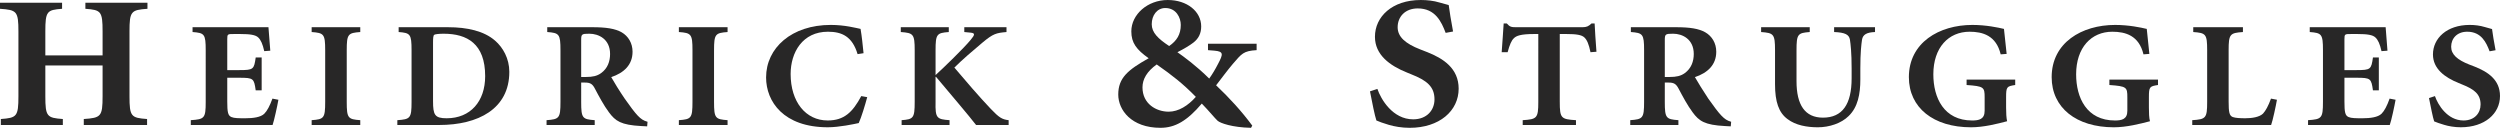
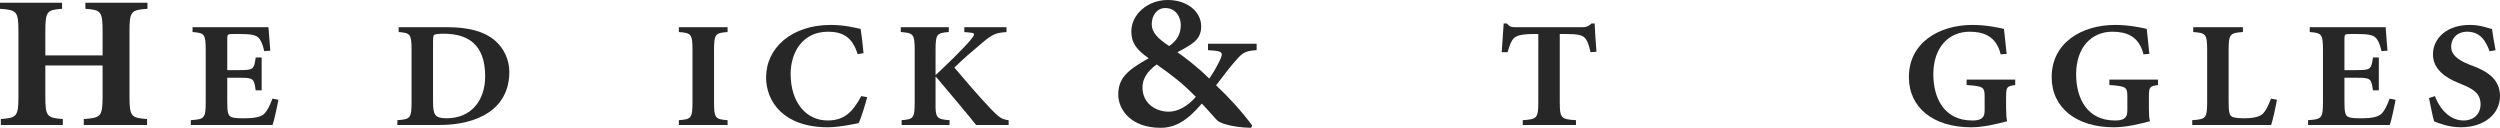
<svg xmlns="http://www.w3.org/2000/svg" xmlns:xlink="http://www.w3.org/1999/xlink" version="1.1" id="Layer_1" x="0px" y="0px" width="620.354px" height="31.716px" viewBox="0 0 620.354 31.716" enable-background="new 0 0 620.354 31.716" xml:space="preserve">
  <g>
    <defs>
      <rect id="SVGID_1_" x="0.001" width="620.354" height="31.716" />
    </defs>
    <clipPath id="SVGID_2_">
      <use xlink:href="#SVGID_1_" overflow="visible" />
    </clipPath>
    <path clip-path="url(#SVGID_2_)" fill="#282727" d="M25.456,13.753V7.816c0-5.026-0.397-5.35-4.269-5.634V0.684H36.59v1.498   c-4.058,0.284-4.458,0.608-4.458,5.634v16.066c0,5.026,0.4,5.369,4.364,5.651v1.481H20.79v-1.481   c4.269-0.282,4.666-0.625,4.666-5.651v-7.644H11.25v7.644c0,5.026,0.397,5.369,4.343,5.651v1.481H0.21v-1.481   c3.946-0.282,4.362-0.625,4.362-5.651V7.816c0-5.026-0.416-5.35-4.572-5.634V0.684h15.404v1.498   C11.647,2.466,11.25,2.79,11.25,7.816v5.937H25.456z" />
    <path clip-path="url(#SVGID_2_)" fill="#282727" d="M51.044,12.463c0-4.02-0.304-4.286-3.263-4.515V6.754h18.835   c0.038,0.644,0.247,3.357,0.455,5.824l-1.498,0.113c-0.397-1.764-0.852-2.789-1.498-3.396c-0.663-0.644-2.029-0.852-4.438-0.852   h-1.594c-1.574,0-1.651,0-1.651,1.288v7.664h2.998c3.527,0,3.642-0.189,4.06-3.13h1.479v8.157h-1.479   c-0.418-2.941-0.533-3.13-4.06-3.13h-2.998v5.861c0,2.711,0.172,3.509,1.024,3.889c0.704,0.304,1.821,0.304,3.491,0.304   c1.898,0,3.776-0.248,4.666-1.119c0.701-0.685,1.366-1.936,2.031-3.757l1.479,0.284c-0.247,1.46-1.081,5.255-1.443,6.26H47.346   v-1.195c3.395-0.226,3.699-0.473,3.699-4.514V12.463z" />
-     <path clip-path="url(#SVGID_2_)" fill="#282727" d="M86.04,25.305c0,4.041,0.323,4.287,3.357,4.515v1.194H77.335v-1.194   c3.034-0.228,3.357-0.474,3.357-4.515V12.462c0-4.02-0.323-4.286-3.357-4.513V6.753h12.062V7.95   c-3.034,0.227-3.357,0.493-3.357,4.513V25.305z" />
    <path clip-path="url(#SVGID_2_)" fill="#282727" d="M98.92,6.754v1.194c2.883,0.228,3.204,0.493,3.204,4.515v12.842   c0,4.042-0.321,4.286-3.527,4.515v1.195h10.394c9.636,0,17.393-3.985,17.393-13.185c0-3.318-1.591-6.068-3.527-7.738   c-2.749-2.409-6.942-3.338-11.665-3.338H98.92z M107.455,10.566c0-1.005,0.038-1.783,0.304-1.936   c0.227-0.15,1.139-0.263,2.333-0.263c5.823,0,10.298,2.484,10.298,10.526c0,6.261-3.642,10.454-9.559,10.454   c-2.958,0-3.376-0.838-3.376-4.269V10.566z" />
-     <path clip-path="url(#SVGID_2_)" fill="#282727" d="M144.215,20.487h0.948c1.253,0,1.84,0.304,2.448,1.497   c1.062,2.011,2.218,4.174,3.49,5.88c1.611,2.182,2.996,3.148,8.004,3.414l1.481,0.076l0.094-1.136   c-1.044-0.287-1.613-0.685-2.427-1.52c-0.741-0.777-1.859-2.237-3.244-4.23c-1.196-1.744-2.771-4.285-3.338-5.329   c3.166-1.062,5.291-3.053,5.291-6.298c0-2.143-1.063-3.869-2.693-4.819c-1.651-0.928-3.869-1.27-7.341-1.27h-11.135v1.196   c2.96,0.227,3.282,0.493,3.282,4.513v12.842c0,4.041-0.322,4.288-3.452,4.516v1.193h11.949v-1.193   c-3.053-0.228-3.357-0.475-3.357-4.516V20.487z M144.215,9.959c0-1.479,0.115-1.593,2.029-1.593c2.314,0,5.142,1.346,5.142,5.027   c0,1.839-0.608,3.584-2.22,4.742c-0.986,0.72-2.087,0.967-3.774,0.967h-1.177V9.959z" />
    <path clip-path="url(#SVGID_2_)" fill="#282727" d="M177.183,25.305c0,4.041,0.323,4.287,3.357,4.515v1.194h-12.084v-1.194   c3.056-0.228,3.377-0.474,3.377-4.515V12.462c0-4.02-0.321-4.286-3.377-4.513V6.753h12.084V7.95   c-3.034,0.227-3.357,0.493-3.357,4.513V25.305z" />
    <path clip-path="url(#SVGID_2_)" fill="#282727" d="M212.804,13.431c-1.309-4.362-3.85-5.559-7.36-5.559   c-6.298,0-9.255,5.123-9.255,10.491c0,6.903,3.735,11.532,9.198,11.532c4.079,0,6.185-2.048,8.329-6.051l1.478,0.266   c-0.55,2.029-1.442,4.989-2.105,6.429c-1.139,0.246-4.836,1.043-7.683,1.043c-10.945,0-15.307-6.352-15.307-12.365   c0-7.341,6.355-13.031,16.048-13.031c3.489,0,6.26,0.759,7.396,0.986c0.343,2.049,0.493,3.68,0.74,6.032L212.804,13.431z" />
    <path clip-path="url(#SVGID_2_)" fill="#282727" d="M232.152,25.305c-0.096,4.041,0.323,4.287,3.47,4.515v1.194H223.73v-1.194   c2.902-0.228,3.244-0.474,3.244-4.515V12.462c0-4.02-0.342-4.286-3.452-4.513V6.753h11.911V7.95   c-2.958,0.227-3.281,0.493-3.281,4.513v6.166c1.915-1.727,7.056-6.716,8.686-8.707c1.158-1.367,1.12-1.706,0-1.821l-1.556-0.151   V6.753h10.471V7.95c-2.541,0.227-3.28,0.378-5.955,2.615c-2.58,2.163-4.932,4.176-6.98,6.205c2.959,3.49,6.013,7.056,9.066,10.281   c2.031,2.104,2.732,2.579,4.403,2.769v1.194h-8.083c-1.441-1.917-6.582-7.946-9.937-11.95h-0.115V25.305z" />
    <path clip-path="url(#SVGID_2_)" fill="#282727" d="M290.119,11.421c-2.771-1.823-4.326-3.359-4.326-5.407   c0-2.238,1.347-4.023,3.357-4.023c2.751,0,3.85,2.429,3.85,4.195C293,8.536,292.014,10.112,290.119,11.421 M299.753,10.852v1.593   l1.65,0.132c2.295,0.208,2.087,0.909,0.873,3.225c-0.72,1.402-1.442,2.618-2.22,3.697c-3.166-3.146-6.295-5.424-7.891-6.542   c1.689-0.873,2.979-1.632,3.945-2.371c1.292-0.988,1.956-2.295,1.956-4.022c0-3.718-3.492-6.563-8.308-6.563   c-4.989,0-9.03,3.586-9.03,7.778c0,2.862,1.27,4.532,4.306,6.676c-5.139,2.883-7.549,4.855-7.549,9.009   c0,3.813,3.243,8.252,10.471,8.252c3.642,0,6.618-1.728,10.26-6.013c1.802,1.857,3.245,3.642,3.908,4.25   c0.665,0.605,3.644,1.668,8.309,1.763l0.302-0.55c-2.618-3.549-5.745-6.961-8.97-9.997c1.44-1.859,2.768-3.681,4.154-5.312   c2.198-2.542,2.617-3.224,5.898-3.413v-1.593H299.753z M290.004,27.713c-3.129,0-6.506-1.972-6.506-6.031   c0-2.049,1.118-3.965,3.527-5.69c3.814,2.675,6.468,4.724,9.712,8.041C294.823,26.216,292.434,27.713,290.004,27.713" />
-     <path clip-path="url(#SVGID_2_)" fill="#282727" d="M341.786,22.061c0.873,2.561,3.793,7.549,8.879,7.549   c3.396,0,5.291-2.276,5.291-4.95c0-3.168-1.896-4.704-5.805-6.241l-1.022-0.419c-4.307-1.725-7.948-4.417-7.948-8.874   c0-4.97,4.247-9.124,11.38-9.124c1.536,0,3.188,0.17,4.724,0.644c0.815,0.228,1.593,0.418,2.201,0.608   c0.208,1.668,0.569,3.773,1.079,6.563l-1.838,0.34c-1.043-2.749-2.561-6.068-6.925-6.068c-3.129,0-4.988,2.067-4.988,4.666   c0,2.371,1.897,4.058,5.597,5.5l1.65,0.644c4.097,1.594,7.892,4.08,7.892,9.104c0,5.501-4.762,9.714-12.16,9.714   c-1.897,0-3.795-0.323-5.18-0.74c-1.44-0.416-2.407-0.796-3.07-1.081c-0.419-1.213-1.046-4.42-1.596-7.228L341.786,22.061z" />
    <path clip-path="url(#SVGID_2_)" fill="#282727" d="M387.045,25.305c0,4.041,0.322,4.287,4.021,4.515v1.194h-13.219v-1.194   c3.527-0.228,3.869-0.474,3.869-4.515V8.442h-1.045c-3.319,0-4.439,0.435-5.047,1.081c-0.548,0.512-1.021,1.553-1.518,3.432h-1.476   c0.17-2.654,0.397-5.216,0.492-7.131h0.778c0.739,0.855,1.155,0.929,2.256,0.929h16.503c1.063,0,1.518-0.228,2.257-0.929h0.777   c0.058,1.575,0.266,4.477,0.454,7.018l-1.479,0.113c-0.418-2.029-0.873-3.053-1.517-3.661c-0.665-0.644-2.013-0.852-4.438-0.852   h-1.67V25.305z" />
-     <path clip-path="url(#SVGID_2_)" fill="#282727" d="M413.107,20.487h0.947c1.271,0,1.841,0.304,2.467,1.497   c1.061,2.011,2.219,4.174,3.489,5.88c1.596,2.182,2.998,3.148,8.004,3.414l1.462,0.076l0.096-1.136   c-1.027-0.287-1.594-0.685-2.41-1.52c-0.758-0.777-1.858-2.237-3.263-4.23c-1.176-1.744-2.73-4.285-3.319-5.329   c3.168-1.062,5.295-3.053,5.295-6.298c0-2.143-1.064-3.869-2.716-4.819c-1.632-0.928-3.848-1.27-7.341-1.27h-11.133v1.196   c2.959,0.227,3.282,0.493,3.282,4.513v12.842c0,4.041-0.323,4.288-3.434,4.516v1.193h11.949v-1.193   c-3.053-0.228-3.376-0.475-3.376-4.516V20.487z M413.107,9.959c0-1.479,0.132-1.593,2.067-1.593c2.295,0,5.12,1.346,5.12,5.027   c0,1.839-0.625,3.584-2.218,4.742c-0.986,0.72-2.105,0.967-3.775,0.967h-1.194V9.959z" />
-     <path clip-path="url(#SVGID_2_)" fill="#282727" d="M449.07,6.754v1.194c-2.959,0.229-3.28,0.495-3.28,4.515v7.702   c0,5.859,2.087,9.027,6.562,9.027c4.836,0,7.113-3.338,7.113-9.751v-2.464c0-3.908-0.247-5.974-0.416-7.114   c-0.211-1.308-1.235-1.801-3.929-1.916V6.754h10.149v1.194c-2.029,0.077-3.015,0.608-3.226,1.916   c-0.17,1.14-0.416,3.206-0.416,7.114v2.75c0,3.565-0.607,6.885-2.922,9.085c-1.781,1.766-4.742,2.771-7.623,2.771   c-2.694,0-5.501-0.493-7.514-2.029c-2.18-1.593-3.11-4.287-3.11-8.65v-8.44c0-4.02-0.342-4.286-3.451-4.515V6.754H449.07z" />
    <path clip-path="url(#SVGID_2_)" fill="#282727" d="M496.452,13.487c-1.117-4.685-4.475-5.613-7.719-5.613   c-5.217,0-8.992,3.926-8.992,10.564c0,5.824,2.618,11.459,9.638,11.459c1.689,0,3.092-0.304,3.092-2.393v-3.357   c0-2.503-0.172-2.749-4.477-3.053v-1.348h12.063v1.348c-2.089,0.322-2.259,0.435-2.259,3.053v2.541   c0,1.347,0.058,2.524,0.249,3.396c-2.467,0.646-5.785,1.5-8.956,1.5c-9.313,0-15.419-4.856-15.419-12.444   c0-8.535,7.473-12.955,15.762-12.955c3.397,0,6.391,0.646,7.834,0.987c0.131,1.272,0.322,3.206,0.664,6.201L496.452,13.487z" />
    <path clip-path="url(#SVGID_2_)" fill="#282727" d="M531.886,13.487c-1.119-4.685-4.477-5.613-7.738-5.613   c-5.199,0-8.973,3.926-8.973,10.564c0,5.824,2.616,11.459,9.636,11.459c1.689,0,3.072-0.304,3.072-2.393v-3.357   c0-2.503-0.15-2.749-4.458-3.053v-1.348h12.066v1.348c-2.088,0.322-2.258,0.435-2.258,3.053v2.541c0,1.347,0.038,2.524,0.263,3.396   c-2.483,0.646-5.802,1.5-8.973,1.5c-9.311,0-15.419-4.856-15.419-12.444c0-8.535,7.456-12.955,15.744-12.955   c3.415,0,6.41,0.646,7.854,0.987c0.112,1.272,0.32,3.206,0.644,6.201L531.886,13.487z" />
    <path clip-path="url(#SVGID_2_)" fill="#282727" d="M553.016,25.153c0,2.711,0.172,3.546,1.024,3.889   c0.703,0.246,1.82,0.303,3.091,0.303c1.596,0,3.493-0.249,4.42-1.157c0.663-0.722,1.311-1.897,1.974-3.719l1.479,0.285   c-0.246,1.461-1.06,5.254-1.442,6.259h-19.573v-1.193c3.377-0.229,3.699-0.475,3.699-4.516V12.462c0-4.02-0.322-4.286-3.452-4.513   V6.753h12.329v1.196c-3.208,0.227-3.548,0.493-3.548,4.513V25.153z" />
    <path clip-path="url(#SVGID_2_)" fill="#282727" d="M576.424,12.463c0-4.02-0.325-4.286-3.282-4.515V6.754h18.835   c0.036,0.644,0.247,3.357,0.455,5.824l-1.479,0.113c-0.399-1.764-0.854-2.789-1.518-3.396c-0.665-0.644-2.012-0.852-4.438-0.852   h-1.594c-1.555,0-1.65,0-1.65,1.288v7.664h2.996c3.531,0,3.66-0.189,4.079-3.13h1.46v8.157h-1.46   c-0.419-2.941-0.548-3.13-4.079-3.13h-2.996v5.861c0,2.711,0.17,3.509,1.023,3.889c0.701,0.304,1.821,0.304,3.491,0.304   c1.896,0,3.793-0.248,4.686-1.119c0.701-0.685,1.367-1.936,2.008-3.757l1.483,0.284c-0.249,1.46-1.065,5.255-1.443,6.26h-20.278   v-1.195c3.376-0.226,3.701-0.473,3.701-4.514V12.463z" />
    <path clip-path="url(#SVGID_2_)" fill="#282727" d="M604.211,23.844c0.701,2.066,3.036,6.051,7.093,6.051   c2.732,0,4.229-1.821,4.229-3.965c0-2.522-1.497-3.756-4.625-4.988l-0.816-0.34c-3.452-1.386-6.376-3.549-6.376-7.095   c0-3.984,3.417-7.322,9.126-7.322c1.232,0,2.521,0.151,3.773,0.532c0.646,0.189,1.272,0.341,1.764,0.492   c0.172,1.347,0.456,3.015,0.873,5.255l-1.481,0.265c-0.832-2.201-2.064-4.857-5.556-4.857c-2.505,0-3.981,1.651-3.981,3.738   c0,1.897,1.534,3.244,4.477,4.4l1.326,0.512c3.282,1.29,6.316,3.263,6.316,7.302c0,4.401-3.812,7.758-9.731,7.758   c-1.517,0-3.034-0.263-4.135-0.604c-1.158-0.343-1.936-0.627-2.467-0.855c-0.34-0.966-0.833-3.546-1.288-5.784L604.211,23.844z" />
  </g>
</svg>